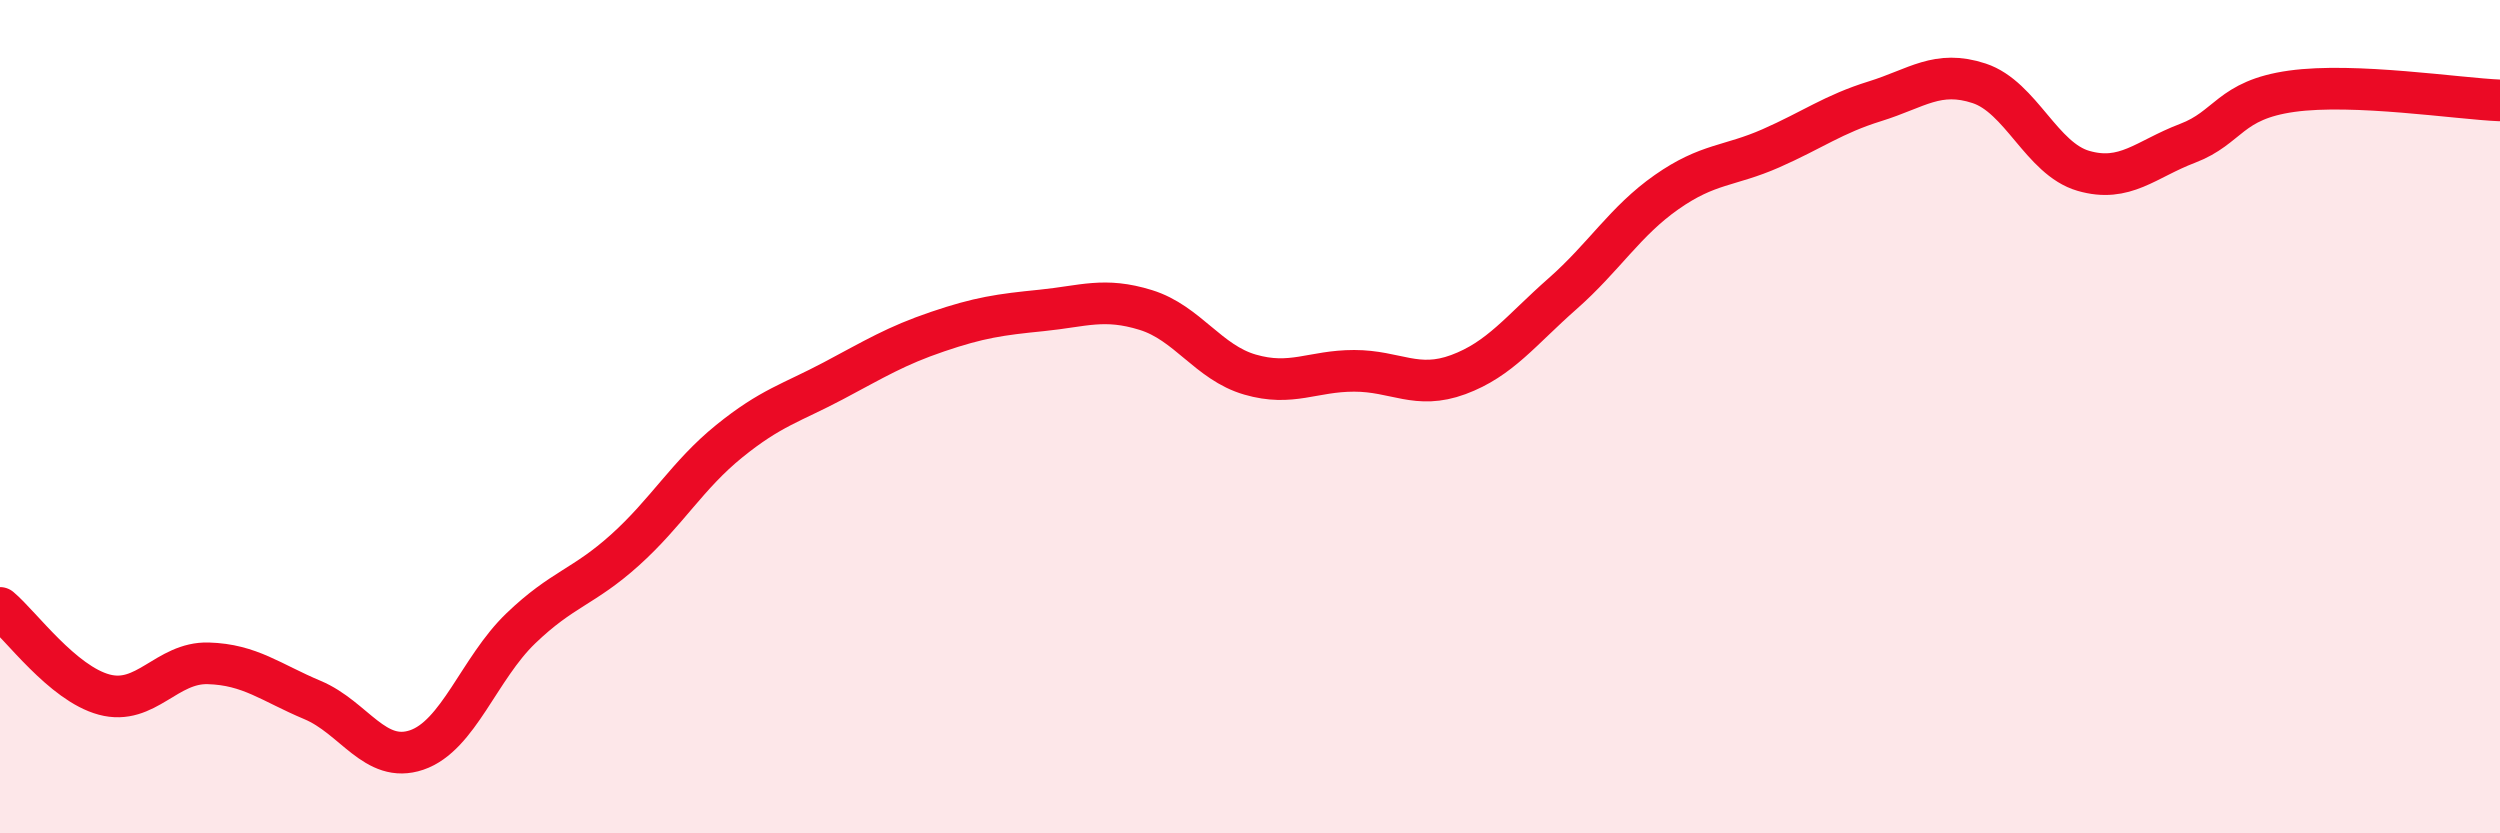
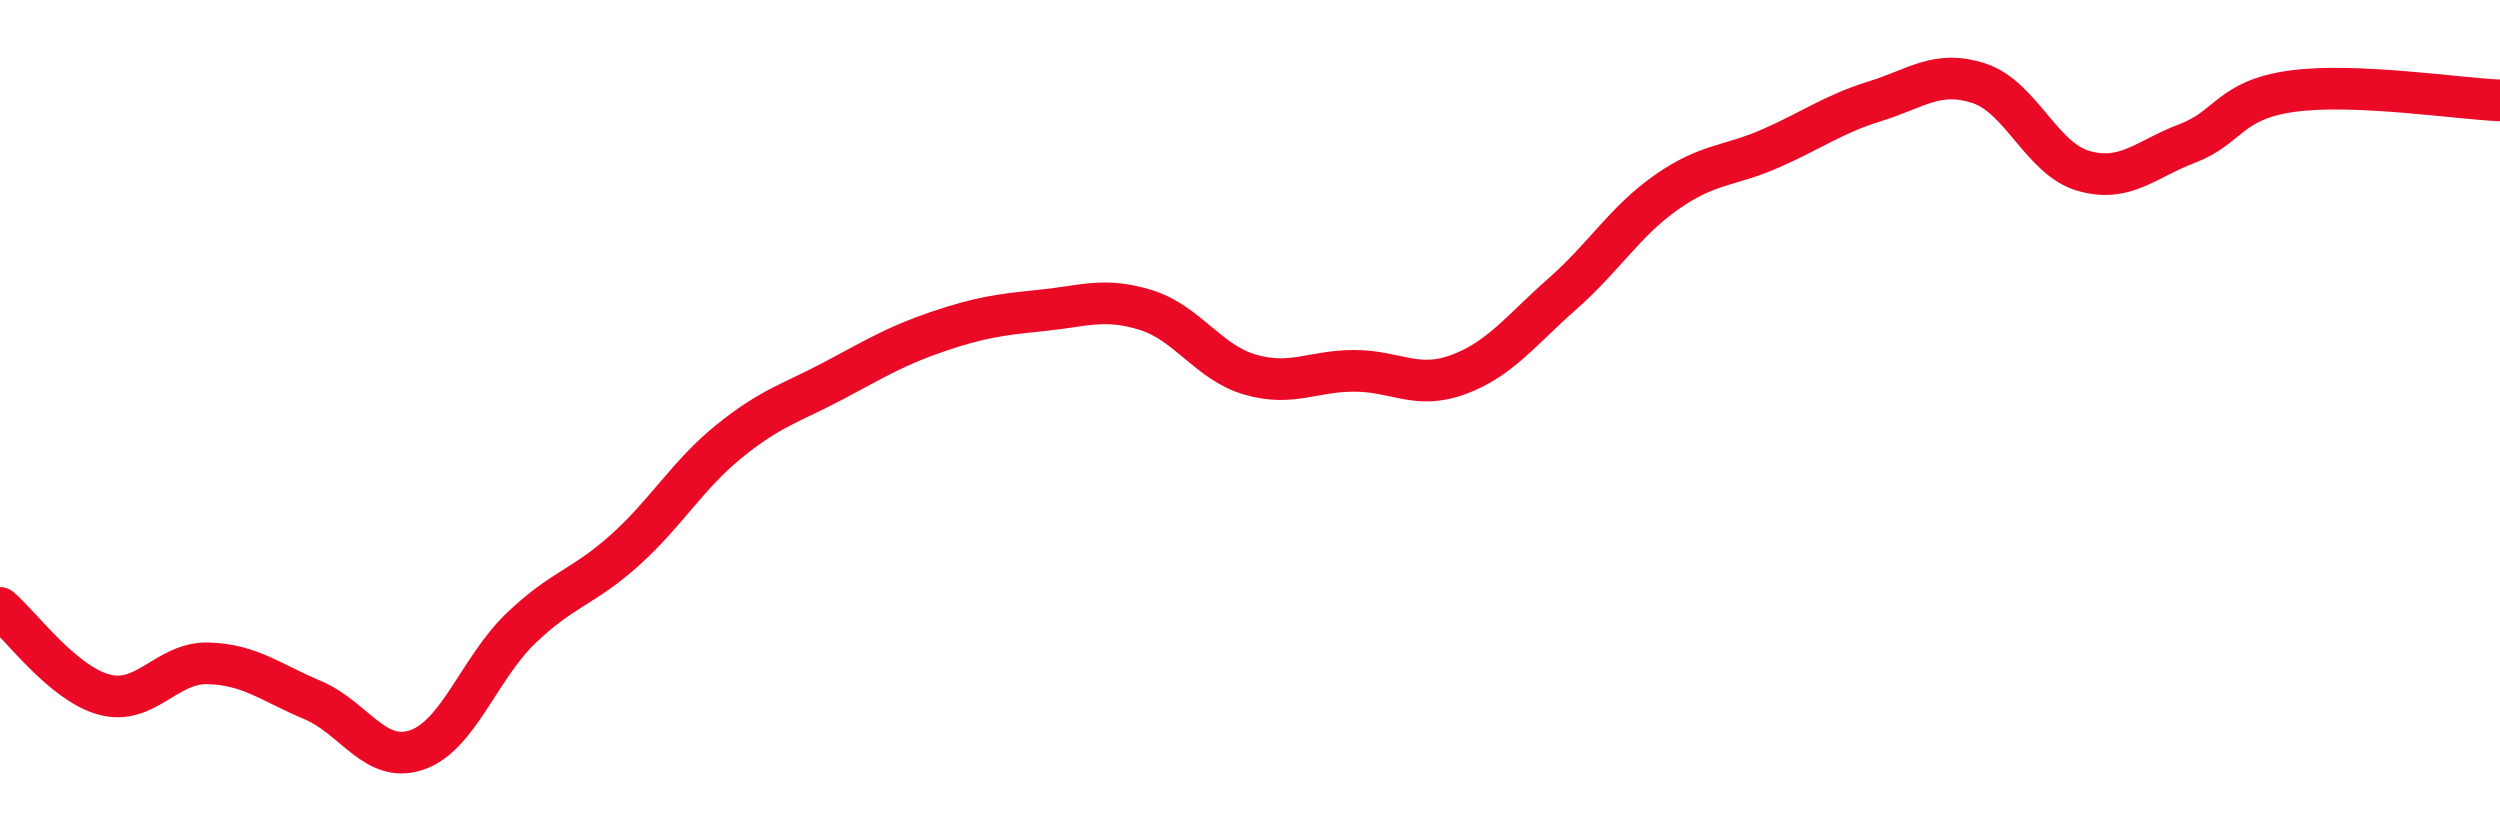
<svg xmlns="http://www.w3.org/2000/svg" width="60" height="20" viewBox="0 0 60 20">
-   <path d="M 0,14.59 C 0.5,15.01 1.5,16.4 2.5,16.67 C 3.5,16.94 4,15.89 5,15.92 C 6,15.95 6.5,16.38 7.5,16.8 C 8.5,17.22 9,18.34 10,18 C 11,17.66 11.5,16.04 12.5,15.08 C 13.5,14.12 14,14.1 15,13.2 C 16,12.3 16.5,11.4 17.5,10.59 C 18.5,9.78 19,9.67 20,9.14 C 21,8.61 21.5,8.3 22.5,7.96 C 23.5,7.62 24,7.55 25,7.45 C 26,7.35 26.5,7.13 27.5,7.44 C 28.5,7.75 29,8.7 30,8.99 C 31,9.28 31.5,8.9 32.5,8.9 C 33.5,8.9 34,9.36 35,8.99 C 36,8.62 36.5,7.93 37.5,7.05 C 38.5,6.17 39,5.31 40,4.61 C 41,3.91 41.5,4 42.5,3.56 C 43.5,3.12 44,2.74 45,2.43 C 46,2.12 46.5,1.67 47.5,2 C 48.5,2.33 49,3.81 50,4.1 C 51,4.39 51.5,3.82 52.5,3.44 C 53.5,3.06 53.5,2.4 55,2.19 C 56.5,1.98 59,2.37 60,2.41L60 20L0 20Z" fill="#EB0A25" opacity="0.1" stroke-linecap="round" stroke-linejoin="round" />
  <path d="M 0,14.59 C 0.5,15.01 1.5,16.4 2.5,16.67 C 3.5,16.94 4,15.89 5,15.92 C 6,15.95 6.5,16.38 7.5,16.8 C 8.5,17.22 9,18.34 10,18 C 11,17.66 11.5,16.04 12.5,15.08 C 13.5,14.12 14,14.1 15,13.2 C 16,12.3 16.5,11.4 17.5,10.59 C 18.5,9.78 19,9.67 20,9.14 C 21,8.61 21.5,8.3 22.5,7.96 C 23.5,7.62 24,7.55 25,7.45 C 26,7.35 26.5,7.13 27.5,7.44 C 28.5,7.75 29,8.7 30,8.99 C 31,9.28 31.5,8.9 32.5,8.9 C 33.5,8.9 34,9.36 35,8.99 C 36,8.62 36.5,7.93 37.5,7.05 C 38.5,6.17 39,5.31 40,4.61 C 41,3.91 41.5,4 42.5,3.56 C 43.5,3.12 44,2.74 45,2.43 C 46,2.12 46.5,1.67 47.5,2 C 48.5,2.33 49,3.81 50,4.1 C 51,4.39 51.5,3.82 52.5,3.44 C 53.5,3.06 53.5,2.4 55,2.19 C 56.5,1.98 59,2.37 60,2.41" stroke="#EB0A25" stroke-width="1" fill="none" stroke-linecap="round" stroke-linejoin="round" />
</svg>